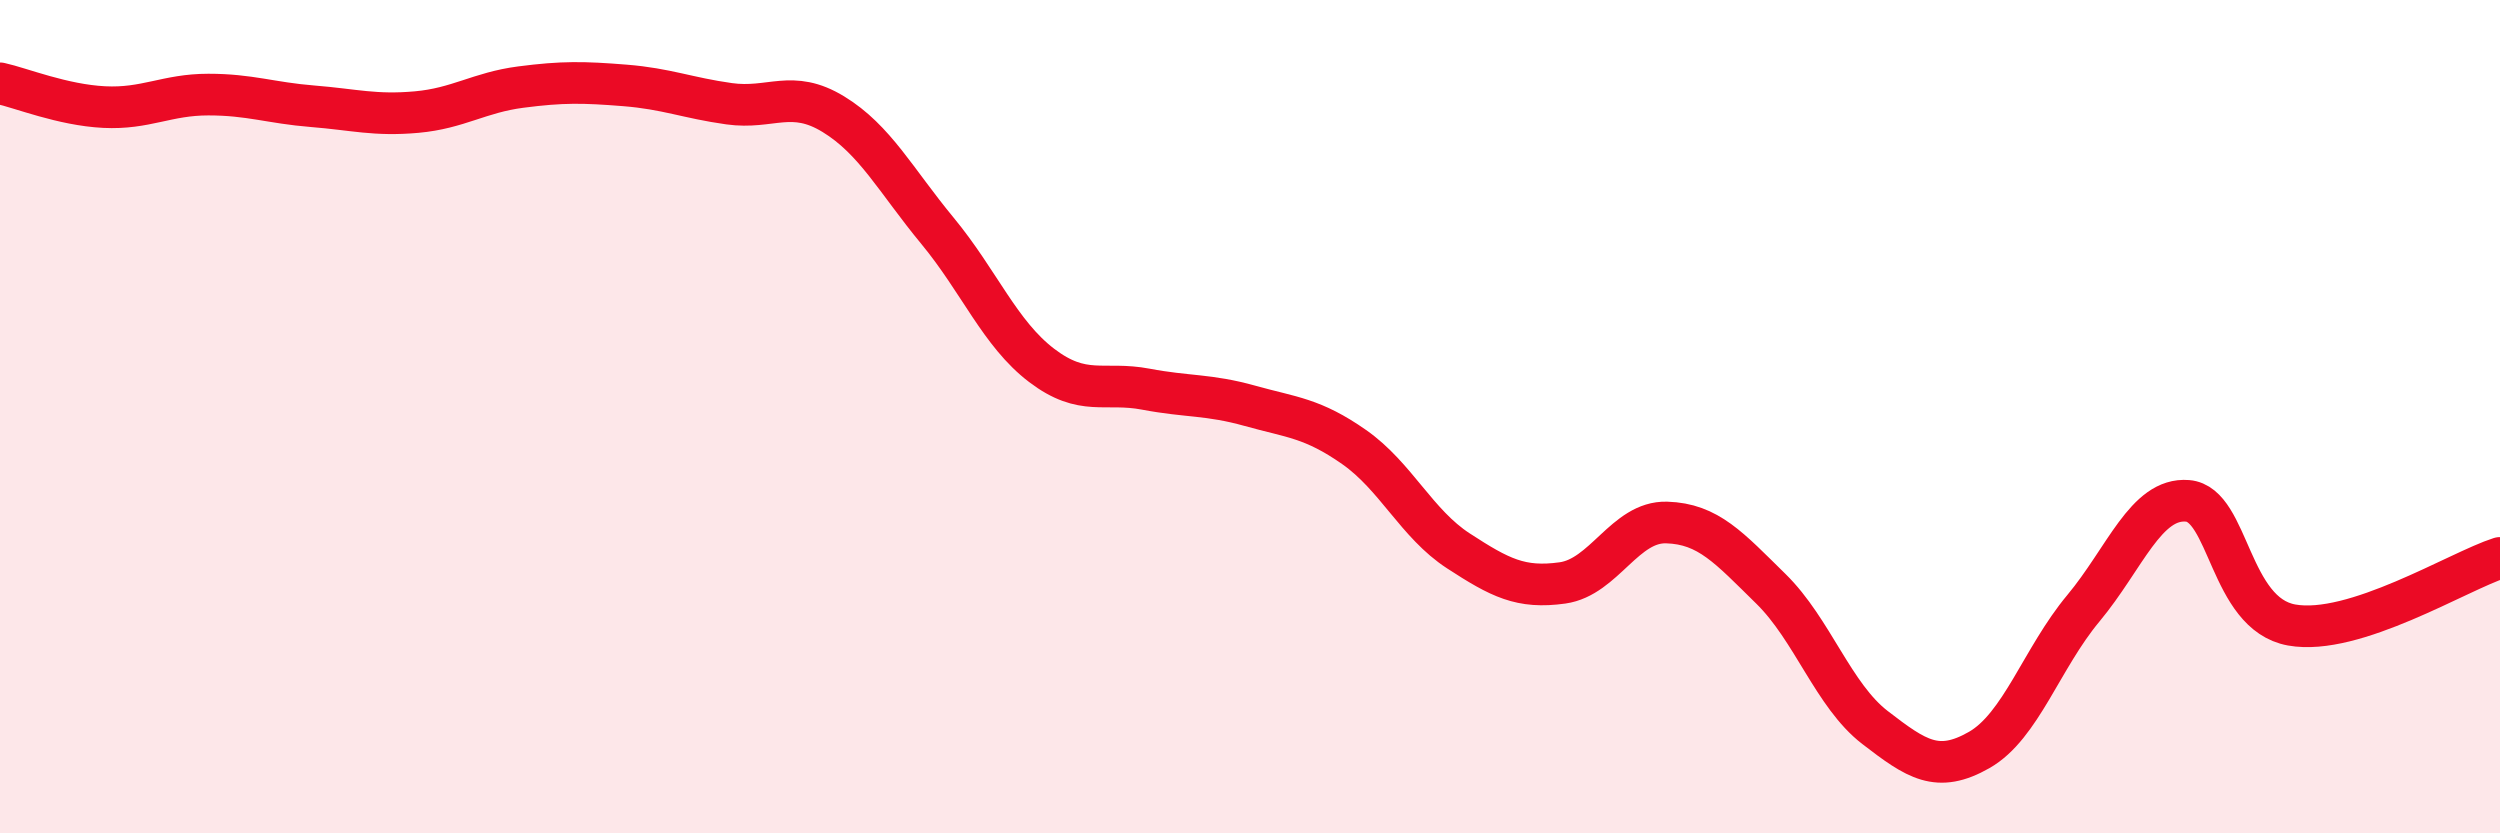
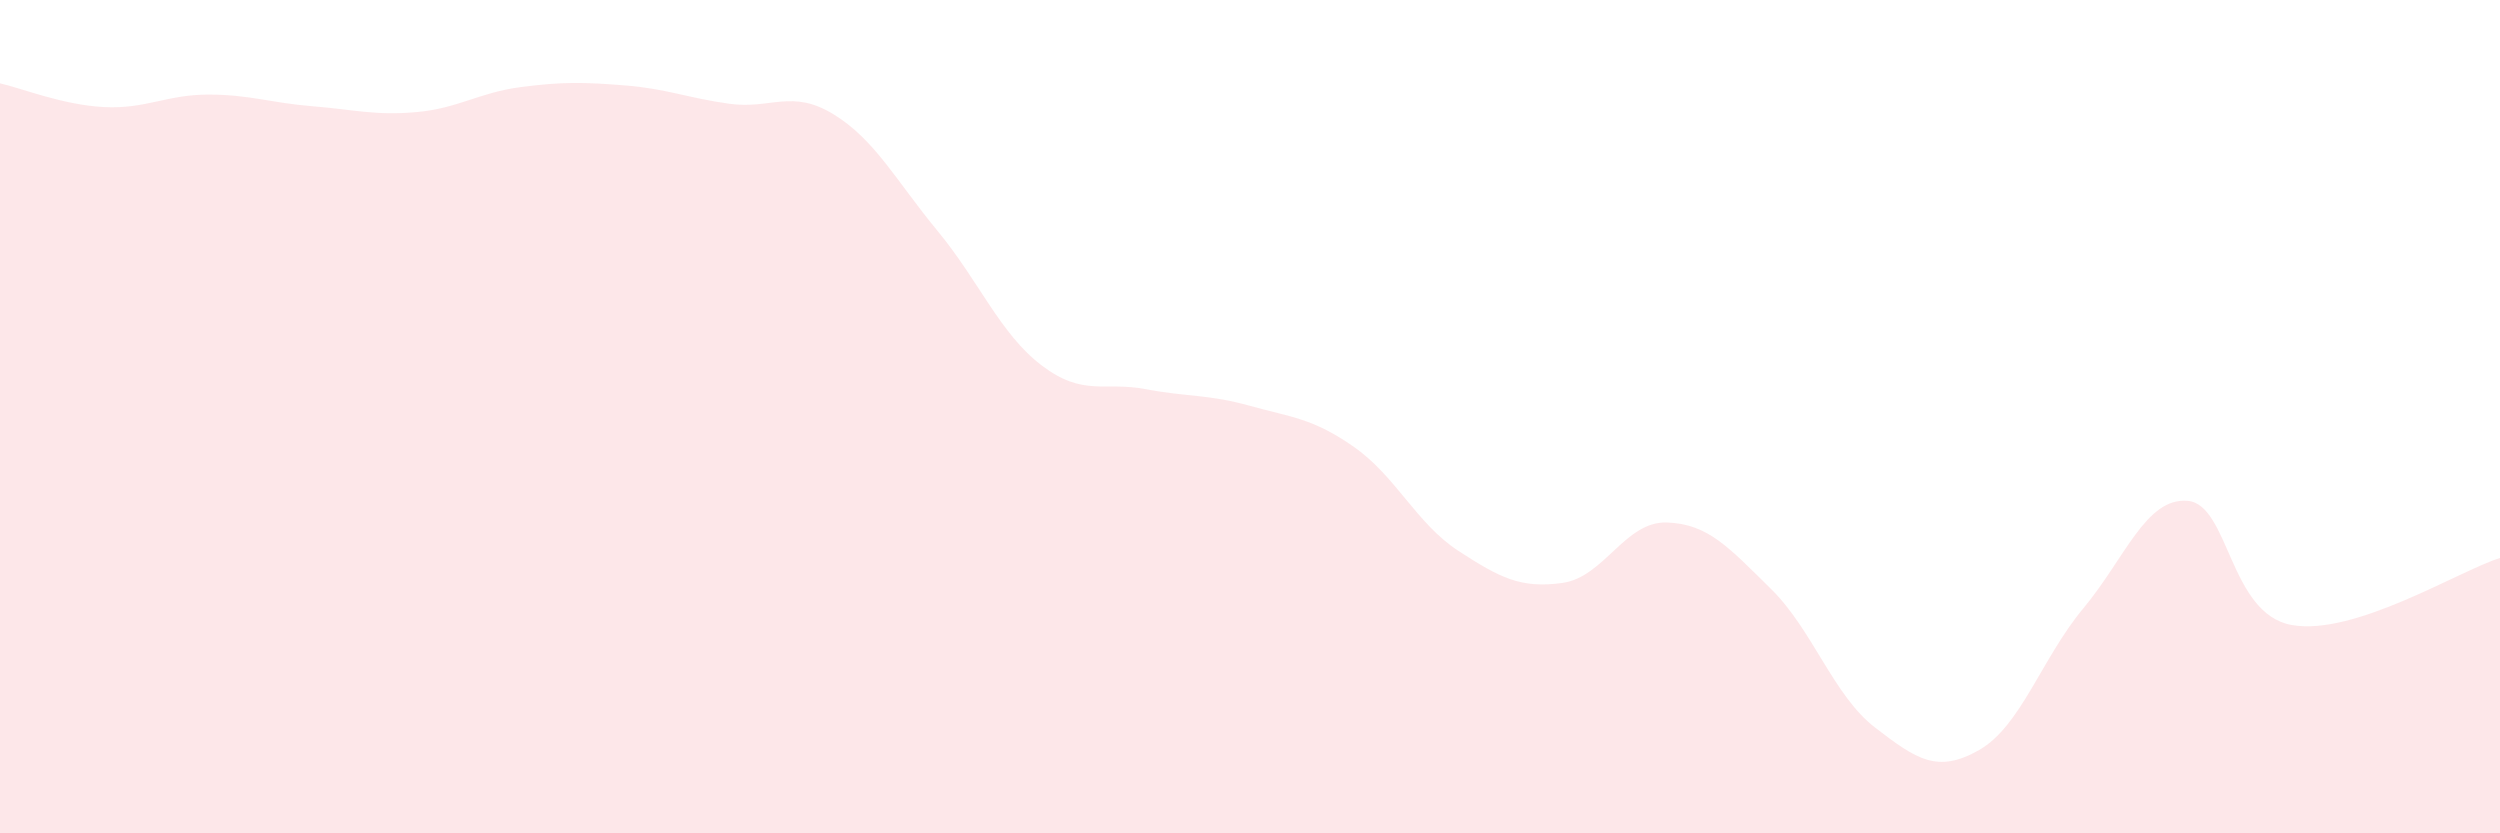
<svg xmlns="http://www.w3.org/2000/svg" width="60" height="20" viewBox="0 0 60 20">
  <path d="M 0,2 C 0.5,2.11 1.5,2.52 2.5,2.57 C 3.5,2.62 4,2.27 5,2.27 C 6,2.27 6.5,2.47 7.5,2.55 C 8.5,2.63 9,2.78 10,2.69 C 11,2.6 11.5,2.22 12.5,2.09 C 13.5,1.96 14,1.97 15,2.05 C 16,2.13 16.5,2.35 17.5,2.49 C 18.5,2.63 19,2.13 20,2.74 C 21,3.35 21.5,4.33 22.5,5.54 C 23.5,6.75 24,8.01 25,8.77 C 26,9.53 26.5,9.15 27.5,9.34 C 28.5,9.53 29,9.46 30,9.74 C 31,10.02 31.5,10.03 32.5,10.73 C 33.5,11.43 34,12.57 35,13.22 C 36,13.87 36.5,14.13 37.5,13.99 C 38.5,13.85 39,12.51 40,12.54 C 41,12.57 41.5,13.15 42.5,14.13 C 43.5,15.11 44,16.69 45,17.46 C 46,18.23 46.5,18.57 47.5,18 C 48.5,17.43 49,15.8 50,14.6 C 51,13.4 51.5,11.94 52.5,12.02 C 53.5,12.1 53.5,14.73 55,15 C 56.5,15.27 59,13.71 60,13.39L60 20L0 20Z" fill="#EB0A25" opacity="0.1" stroke-linecap="round" stroke-linejoin="round" />
-   <path d="M 0,2 C 0.5,2.11 1.5,2.52 2.5,2.57 C 3.5,2.62 4,2.27 5,2.27 C 6,2.27 6.5,2.47 7.5,2.55 C 8.5,2.63 9,2.78 10,2.69 C 11,2.6 11.5,2.22 12.5,2.09 C 13.5,1.96 14,1.97 15,2.05 C 16,2.13 16.5,2.35 17.5,2.49 C 18.5,2.63 19,2.13 20,2.74 C 21,3.35 21.5,4.33 22.5,5.54 C 23.5,6.75 24,8.01 25,8.77 C 26,9.53 26.5,9.15 27.5,9.34 C 28.5,9.53 29,9.46 30,9.74 C 31,10.02 31.5,10.03 32.5,10.73 C 33.5,11.43 34,12.57 35,13.22 C 36,13.87 36.5,14.13 37.5,13.99 C 38.5,13.85 39,12.51 40,12.54 C 41,12.57 41.5,13.15 42.5,14.13 C 43.5,15.11 44,16.69 45,17.46 C 46,18.23 46.5,18.57 47.5,18 C 48.5,17.43 49,15.8 50,14.6 C 51,13.4 51.5,11.94 52.5,12.02 C 53.5,12.1 53.5,14.73 55,15 C 56.5,15.27 59,13.71 60,13.39" stroke="#EB0A25" stroke-width="1" fill="none" stroke-linecap="round" stroke-linejoin="round" />
</svg>